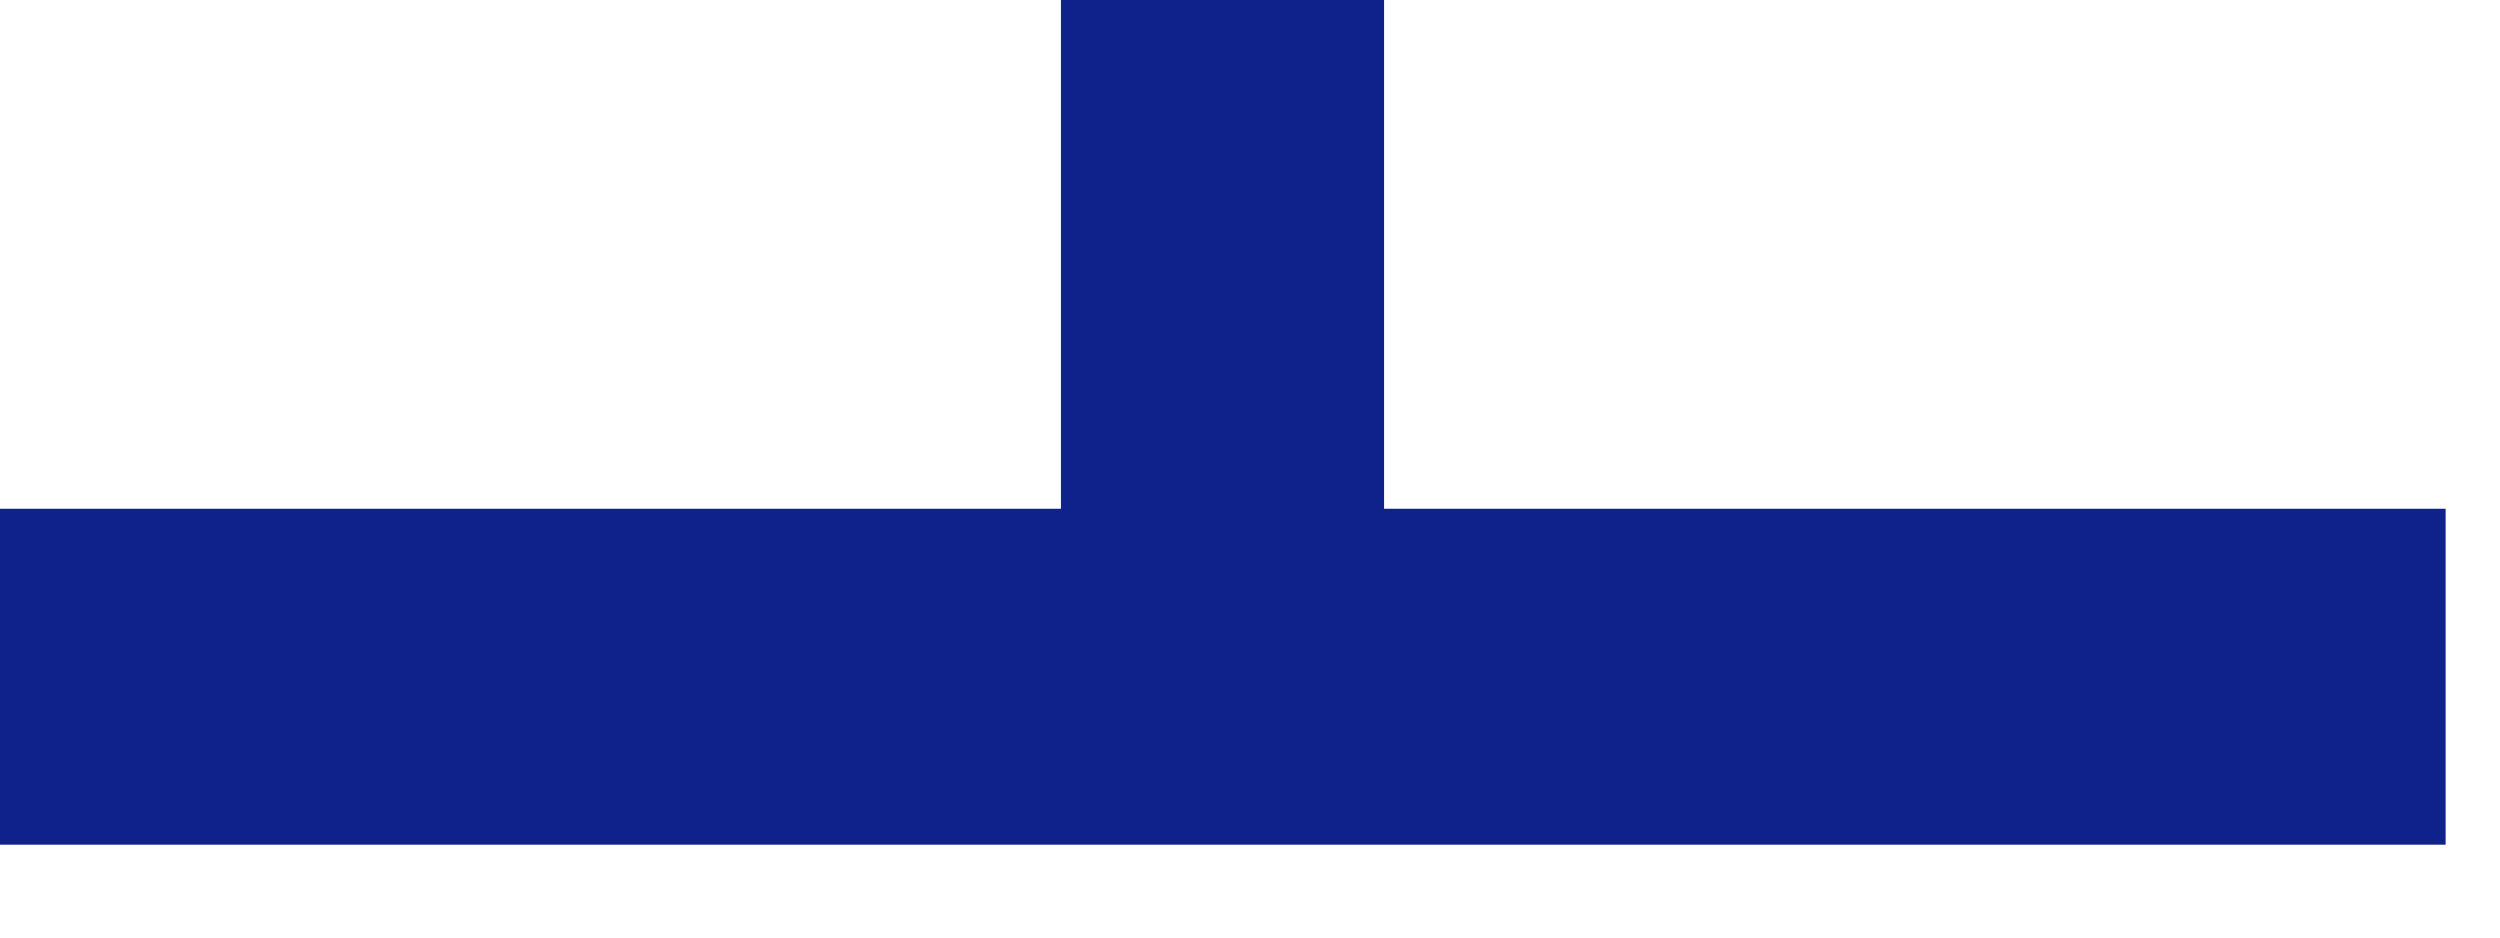
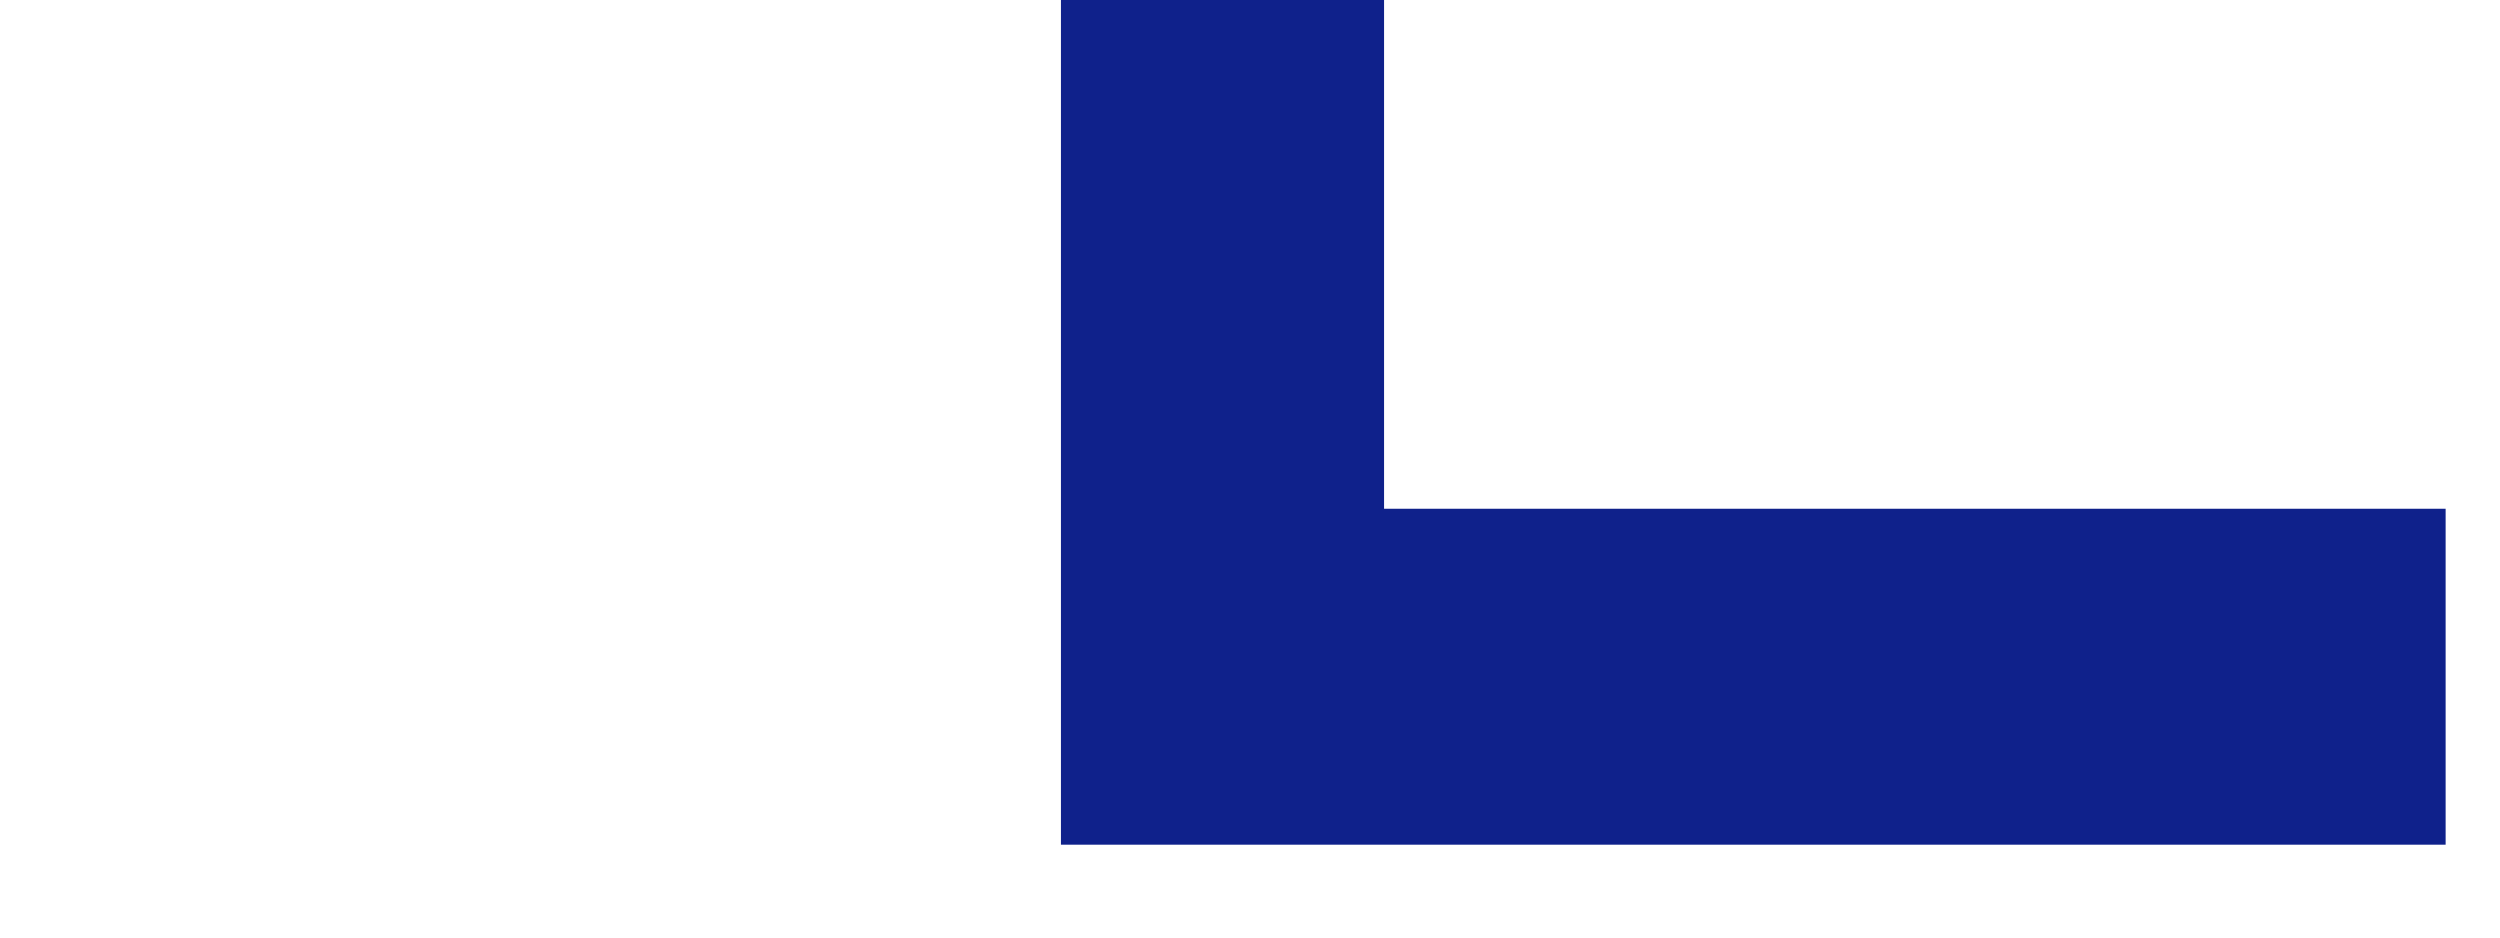
<svg xmlns="http://www.w3.org/2000/svg" fill="none" height="100%" overflow="visible" preserveAspectRatio="none" style="display: block;" viewBox="0 0 8 3" width="100%">
-   <path d="M4.429 0H3.395V1.628H0V2.703H7.826V1.628H4.429V0Z" fill="#0F218B" id="Vector" />
+   <path d="M4.429 0H3.395V1.628V2.703H7.826V1.628H4.429V0Z" fill="#0F218B" id="Vector" />
</svg>